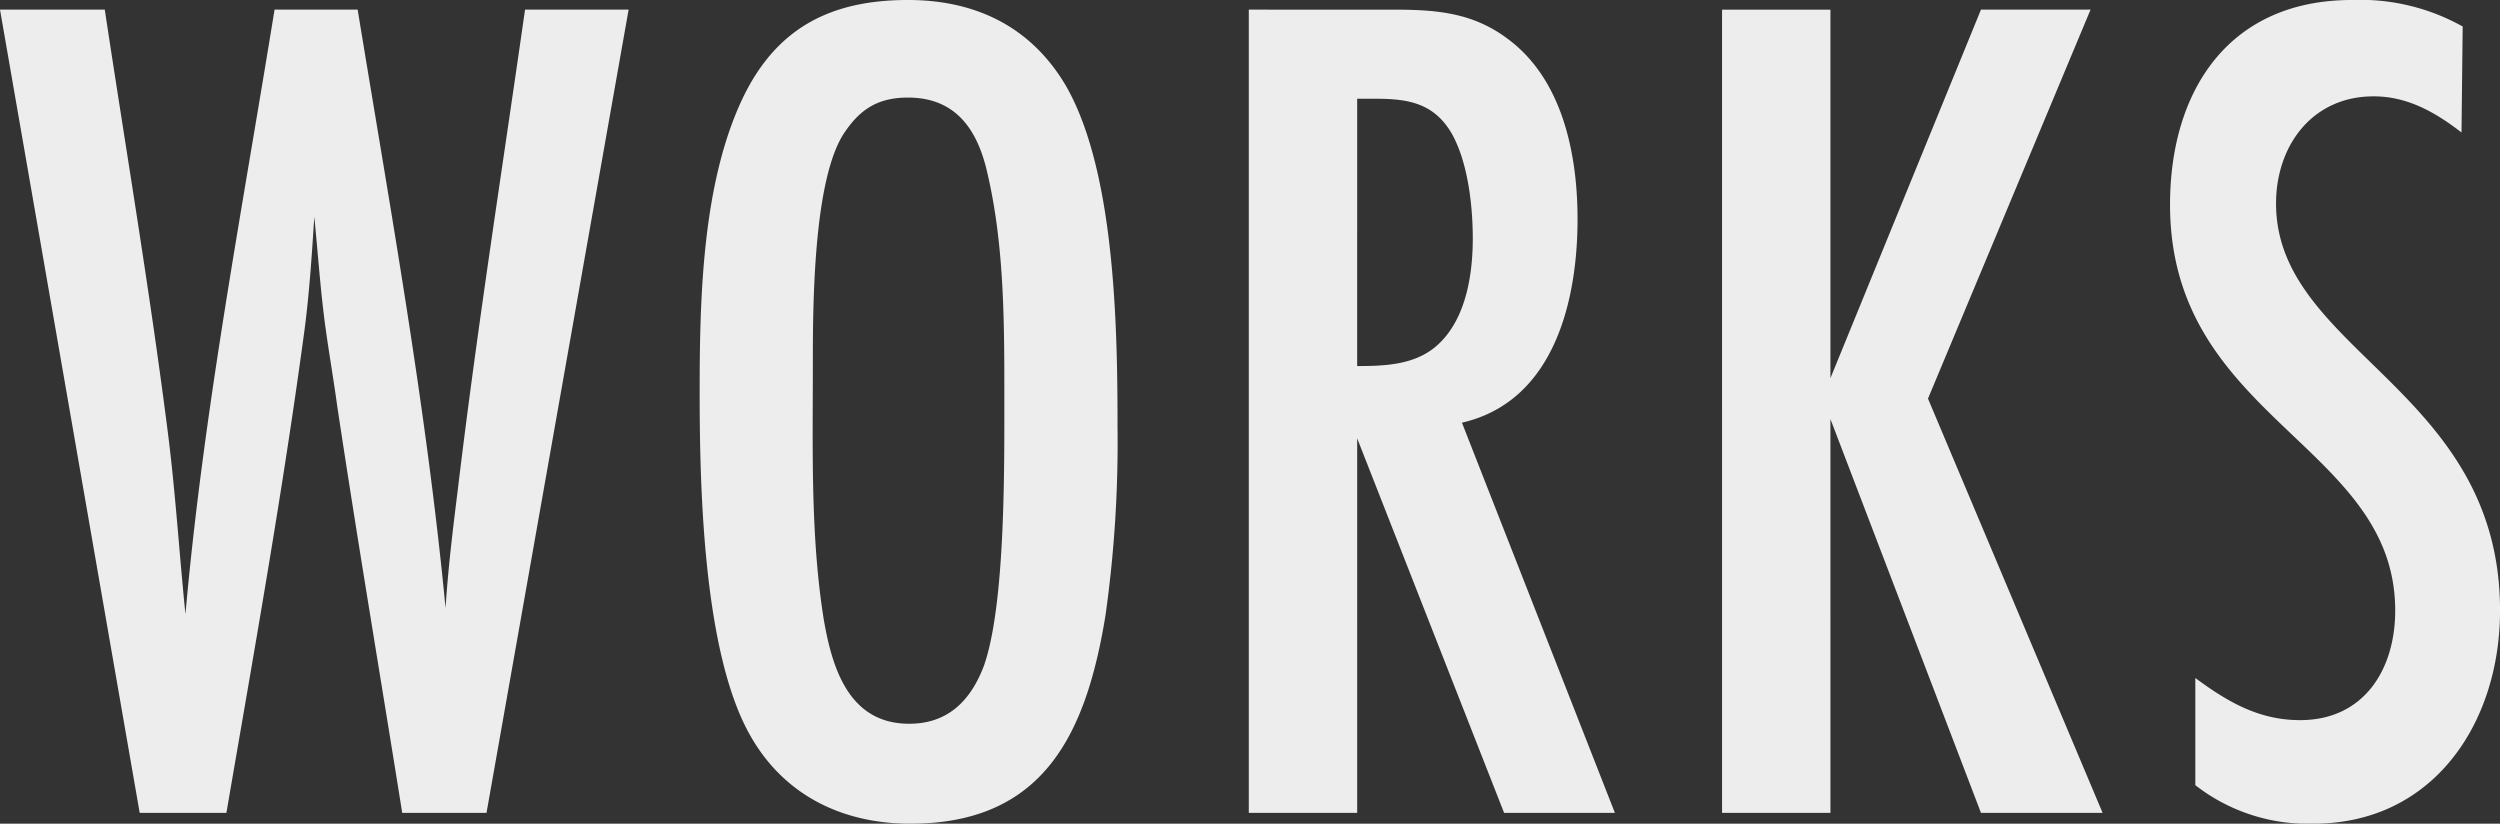
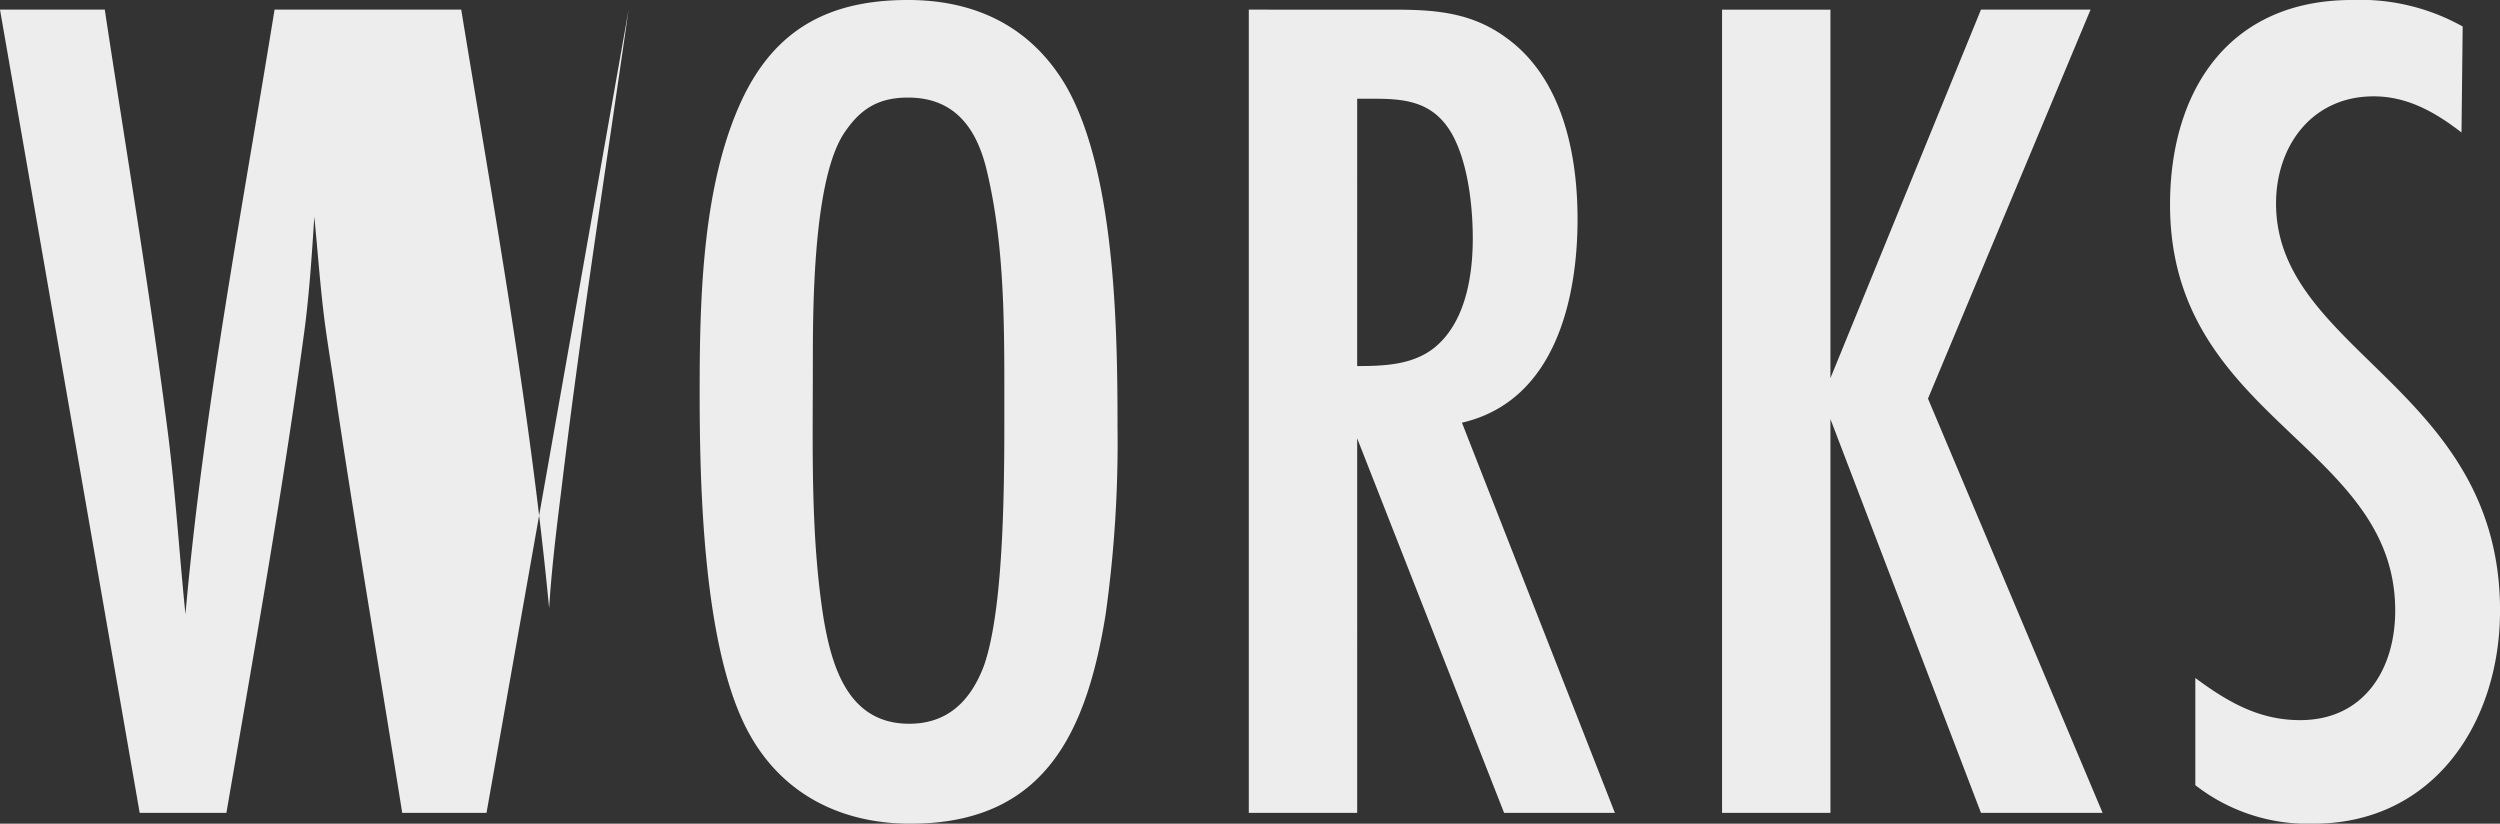
<svg xmlns="http://www.w3.org/2000/svg" width="350.844" height="115.596" viewBox="0 0 350.844 115.596">
  <rect x="0" y="0" width="350.844" height="115.596" fill="#333333" stroke="none" />
-   <path id="パス_3895" data-name="パス 3895" d="M88.387-112.723H73.853c-3.211,22.477-6.76,44.954-9.464,67.6-.676,5.408-1.352,10.985-1.69,16.393-2.7-28.223-7.774-56.108-12.337-83.993H38.7C34.138-84.5,28.73-56.446,26.195-27.885c-.845-8.281-1.352-16.393-2.366-24.674-2.535-20.111-5.915-40.053-8.957-60.164H.169L19.773,0H31.941c3.887-22.646,7.943-45.292,10.985-67.938.676-5.239,1.014-10.478,1.352-15.717.507,5.07.845,10.14,1.521,15.21.507,3.718,1.183,7.6,1.69,11.323C50.362-38.025,53.573-19.1,56.615,0h11.83ZM157-54.249c0-13.858-.338-35.828-7.267-47.827-4.9-8.281-12.675-12-22.139-12-10.816,0-18.421,3.887-23.153,13.689-5.746,12-6.084,28.223-6.084,41.4,0,13.351.507,36.166,6.929,47.827C110.019-2.535,118.3,1.521,127.933,1.521c18.759,0,24.674-12.675,27.378-29.237A173.5,173.5,0,0,0,157-54.249Zm-15.886-4.225c0,9.8.169,29.237-2.873,37.856-1.859,4.9-5.07,8.112-10.478,8.112-8.45,0-10.816-7.774-12-14.7-1.859-11.661-1.521-23.829-1.521-35.659,0-7.943,0-26.364,4.563-32.786,2.2-3.211,4.732-4.732,8.788-4.732,6.76,0,9.8,4.563,11.154,10.647C141.115-79.6,141.115-68.783,141.115-58.474ZM226.8,0,205.335-54.756c13.182-3.042,16.224-17.576,16.224-28.561,0-8.957-2.028-19.435-9.633-25.181-5.07-3.887-10.309-4.225-16.393-4.225H175.422V0h15.21V-52.559L211.25,0ZM190.632-100.217h2.535c4.394,0,8.112.507,10.647,4.732,2.366,4.056,3.042,10.309,3.042,14.872,0,5.239-1.014,11.661-5.239,15.21-3.042,2.535-7.1,2.7-10.985,2.7ZM295.243,0,270.738-58.136l22.815-54.587H278.174L257.049-61.009v-51.714h-15.21V0h15.21V-55.263L278.174,0Zm50.531-110.357a29.417,29.417,0,0,0-15.548-3.718c-17.238,0-25.519,12.675-25.519,28.73,0,30.082,31.6,33.631,31.6,56.953,0,8.281-4.394,15.379-13.351,15.379-5.746,0-10.14-2.535-14.7-5.915V-3.887a25.67,25.67,0,0,0,16.562,5.408c16.9,0,26.2-14.2,26.2-29.913,0-31.1-31.434-36.335-31.434-57.122,0-8.112,5.07-15.041,13.689-15.041,4.732,0,8.619,2.2,12.337,5.07Z" transform="translate(-0.169 114.075)" fill="#ededed" />
+   <path id="パス_3895" data-name="パス 3895" d="M88.387-112.723c-3.211,22.477-6.76,44.954-9.464,67.6-.676,5.408-1.352,10.985-1.69,16.393-2.7-28.223-7.774-56.108-12.337-83.993H38.7C34.138-84.5,28.73-56.446,26.195-27.885c-.845-8.281-1.352-16.393-2.366-24.674-2.535-20.111-5.915-40.053-8.957-60.164H.169L19.773,0H31.941c3.887-22.646,7.943-45.292,10.985-67.938.676-5.239,1.014-10.478,1.352-15.717.507,5.07.845,10.14,1.521,15.21.507,3.718,1.183,7.6,1.69,11.323C50.362-38.025,53.573-19.1,56.615,0h11.83ZM157-54.249c0-13.858-.338-35.828-7.267-47.827-4.9-8.281-12.675-12-22.139-12-10.816,0-18.421,3.887-23.153,13.689-5.746,12-6.084,28.223-6.084,41.4,0,13.351.507,36.166,6.929,47.827C110.019-2.535,118.3,1.521,127.933,1.521c18.759,0,24.674-12.675,27.378-29.237A173.5,173.5,0,0,0,157-54.249Zm-15.886-4.225c0,9.8.169,29.237-2.873,37.856-1.859,4.9-5.07,8.112-10.478,8.112-8.45,0-10.816-7.774-12-14.7-1.859-11.661-1.521-23.829-1.521-35.659,0-7.943,0-26.364,4.563-32.786,2.2-3.211,4.732-4.732,8.788-4.732,6.76,0,9.8,4.563,11.154,10.647C141.115-79.6,141.115-68.783,141.115-58.474ZM226.8,0,205.335-54.756c13.182-3.042,16.224-17.576,16.224-28.561,0-8.957-2.028-19.435-9.633-25.181-5.07-3.887-10.309-4.225-16.393-4.225H175.422V0h15.21V-52.559L211.25,0ZM190.632-100.217h2.535c4.394,0,8.112.507,10.647,4.732,2.366,4.056,3.042,10.309,3.042,14.872,0,5.239-1.014,11.661-5.239,15.21-3.042,2.535-7.1,2.7-10.985,2.7ZM295.243,0,270.738-58.136l22.815-54.587H278.174L257.049-61.009v-51.714h-15.21V0h15.21V-55.263L278.174,0Zm50.531-110.357a29.417,29.417,0,0,0-15.548-3.718c-17.238,0-25.519,12.675-25.519,28.73,0,30.082,31.6,33.631,31.6,56.953,0,8.281-4.394,15.379-13.351,15.379-5.746,0-10.14-2.535-14.7-5.915V-3.887a25.67,25.67,0,0,0,16.562,5.408c16.9,0,26.2-14.2,26.2-29.913,0-31.1-31.434-36.335-31.434-57.122,0-8.112,5.07-15.041,13.689-15.041,4.732,0,8.619,2.2,12.337,5.07Z" transform="translate(-0.169 114.075)" fill="#ededed" />
</svg>